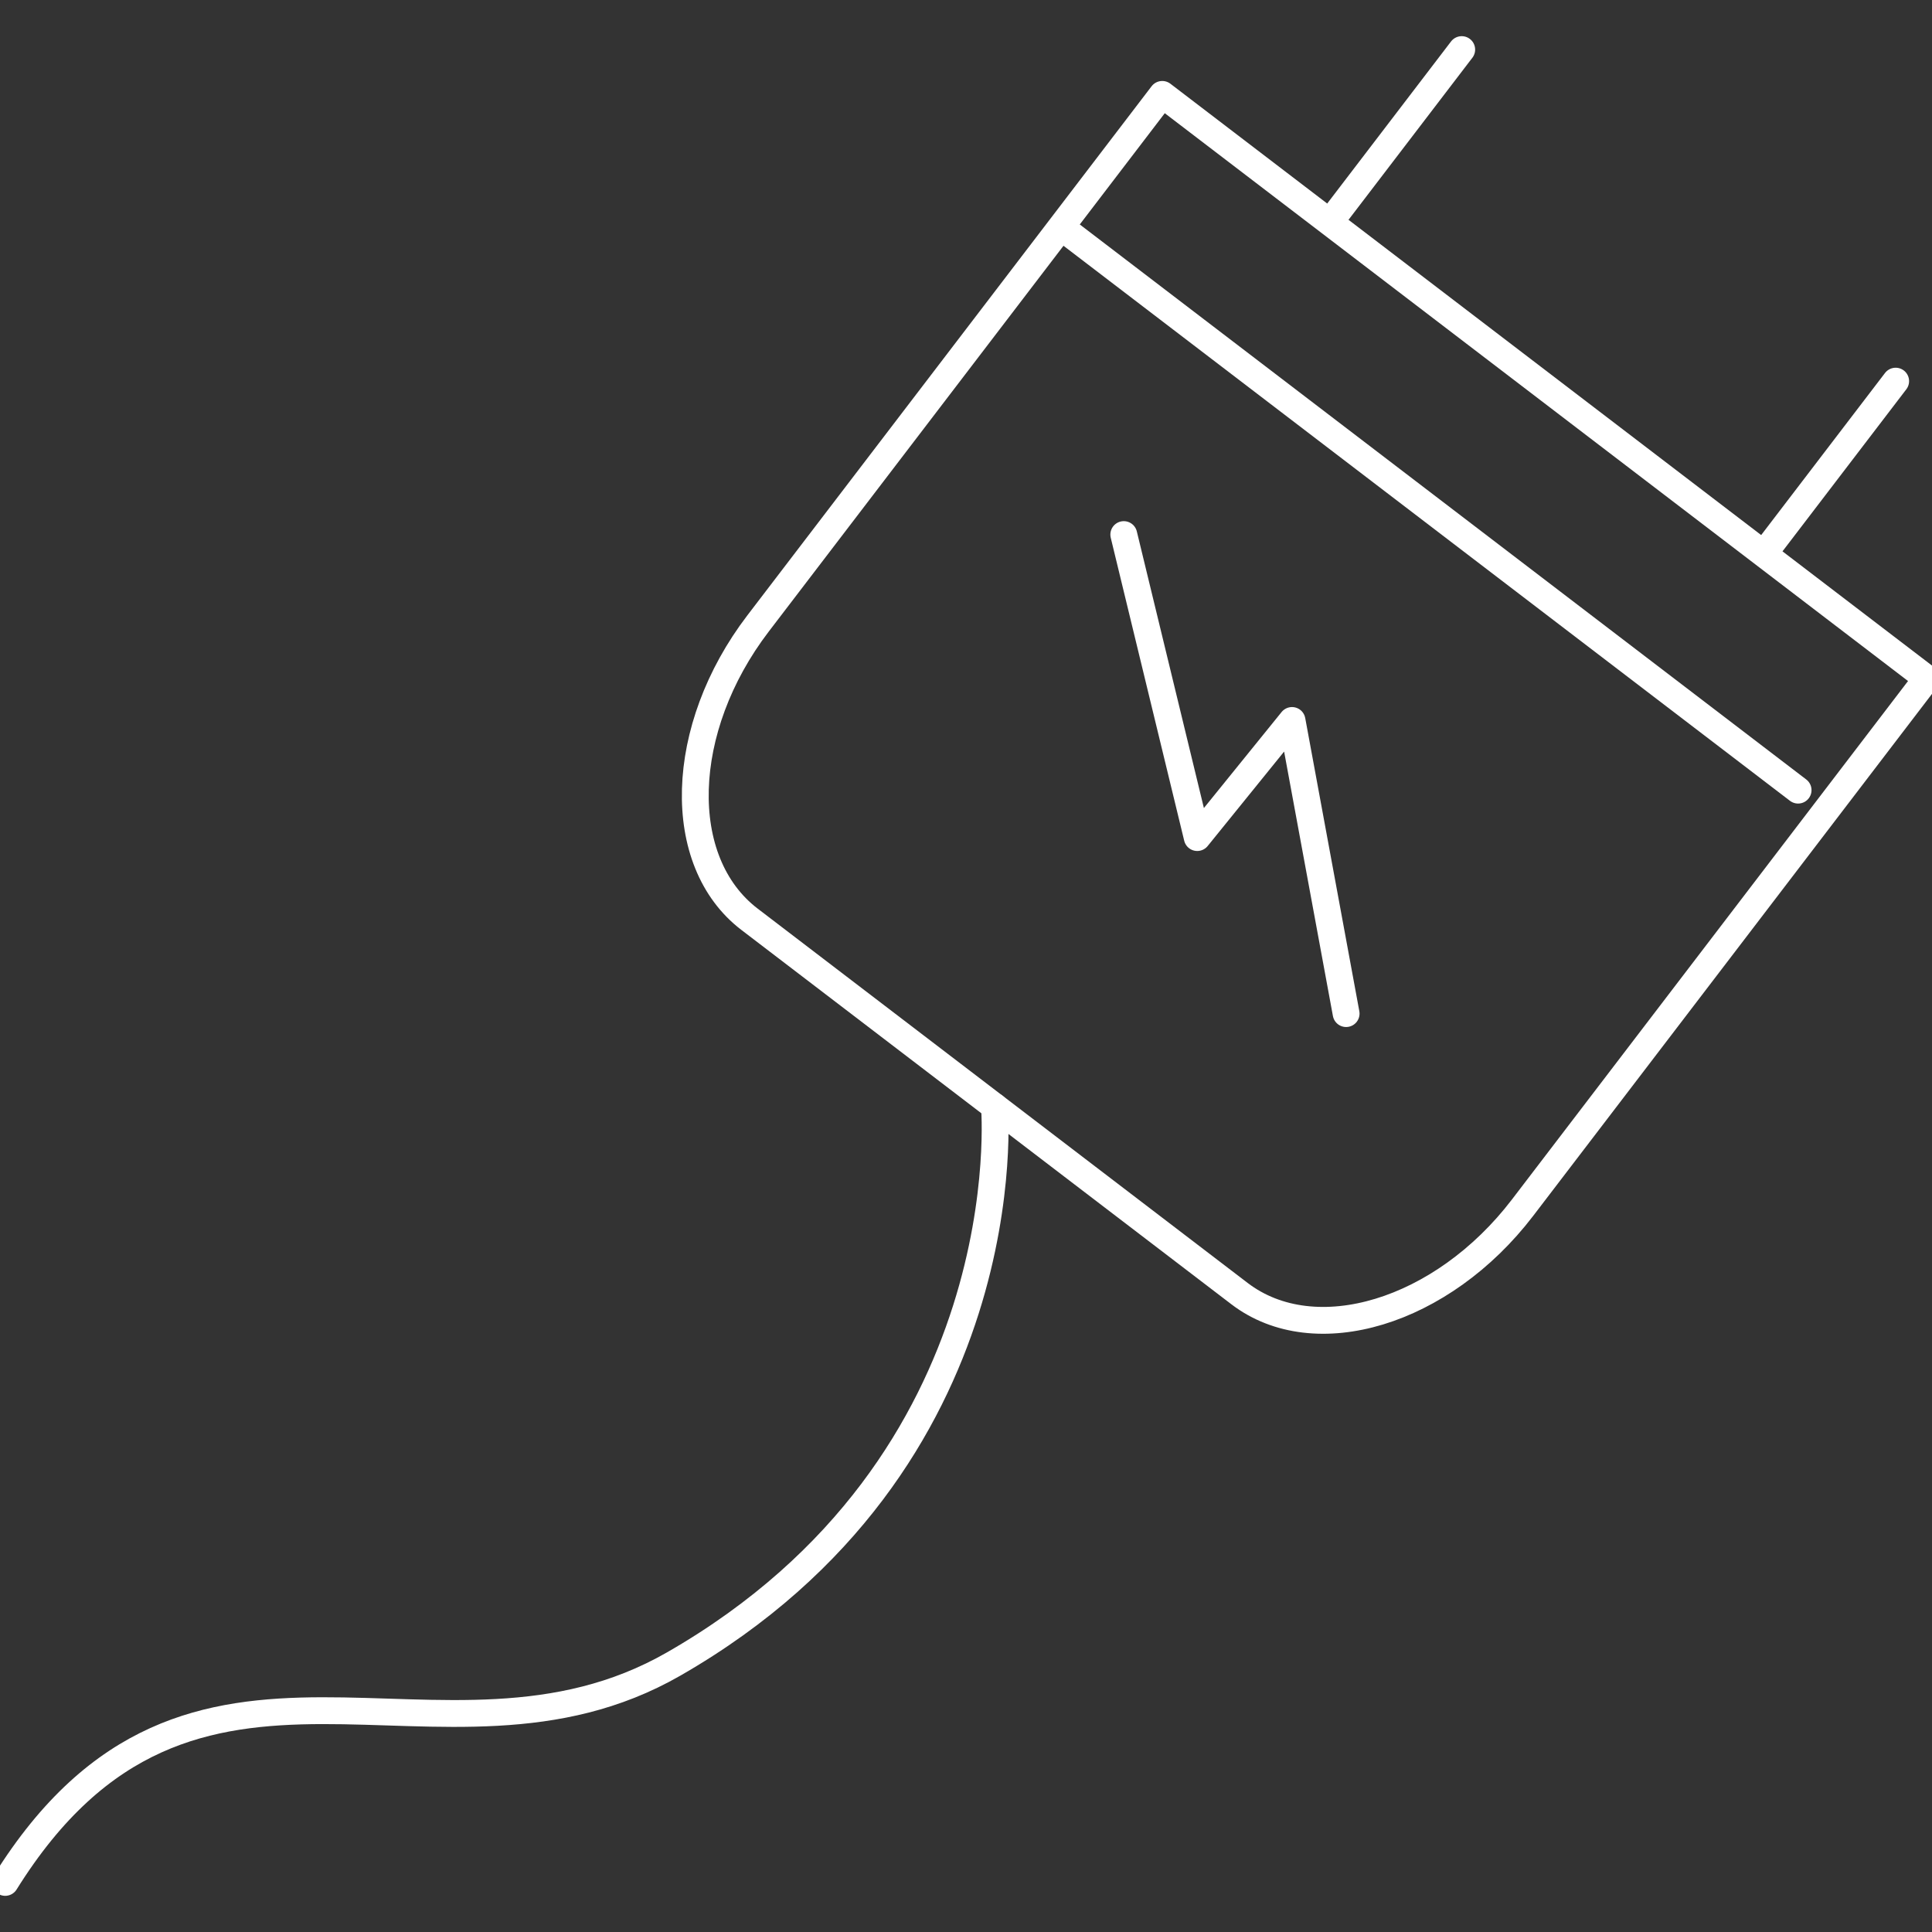
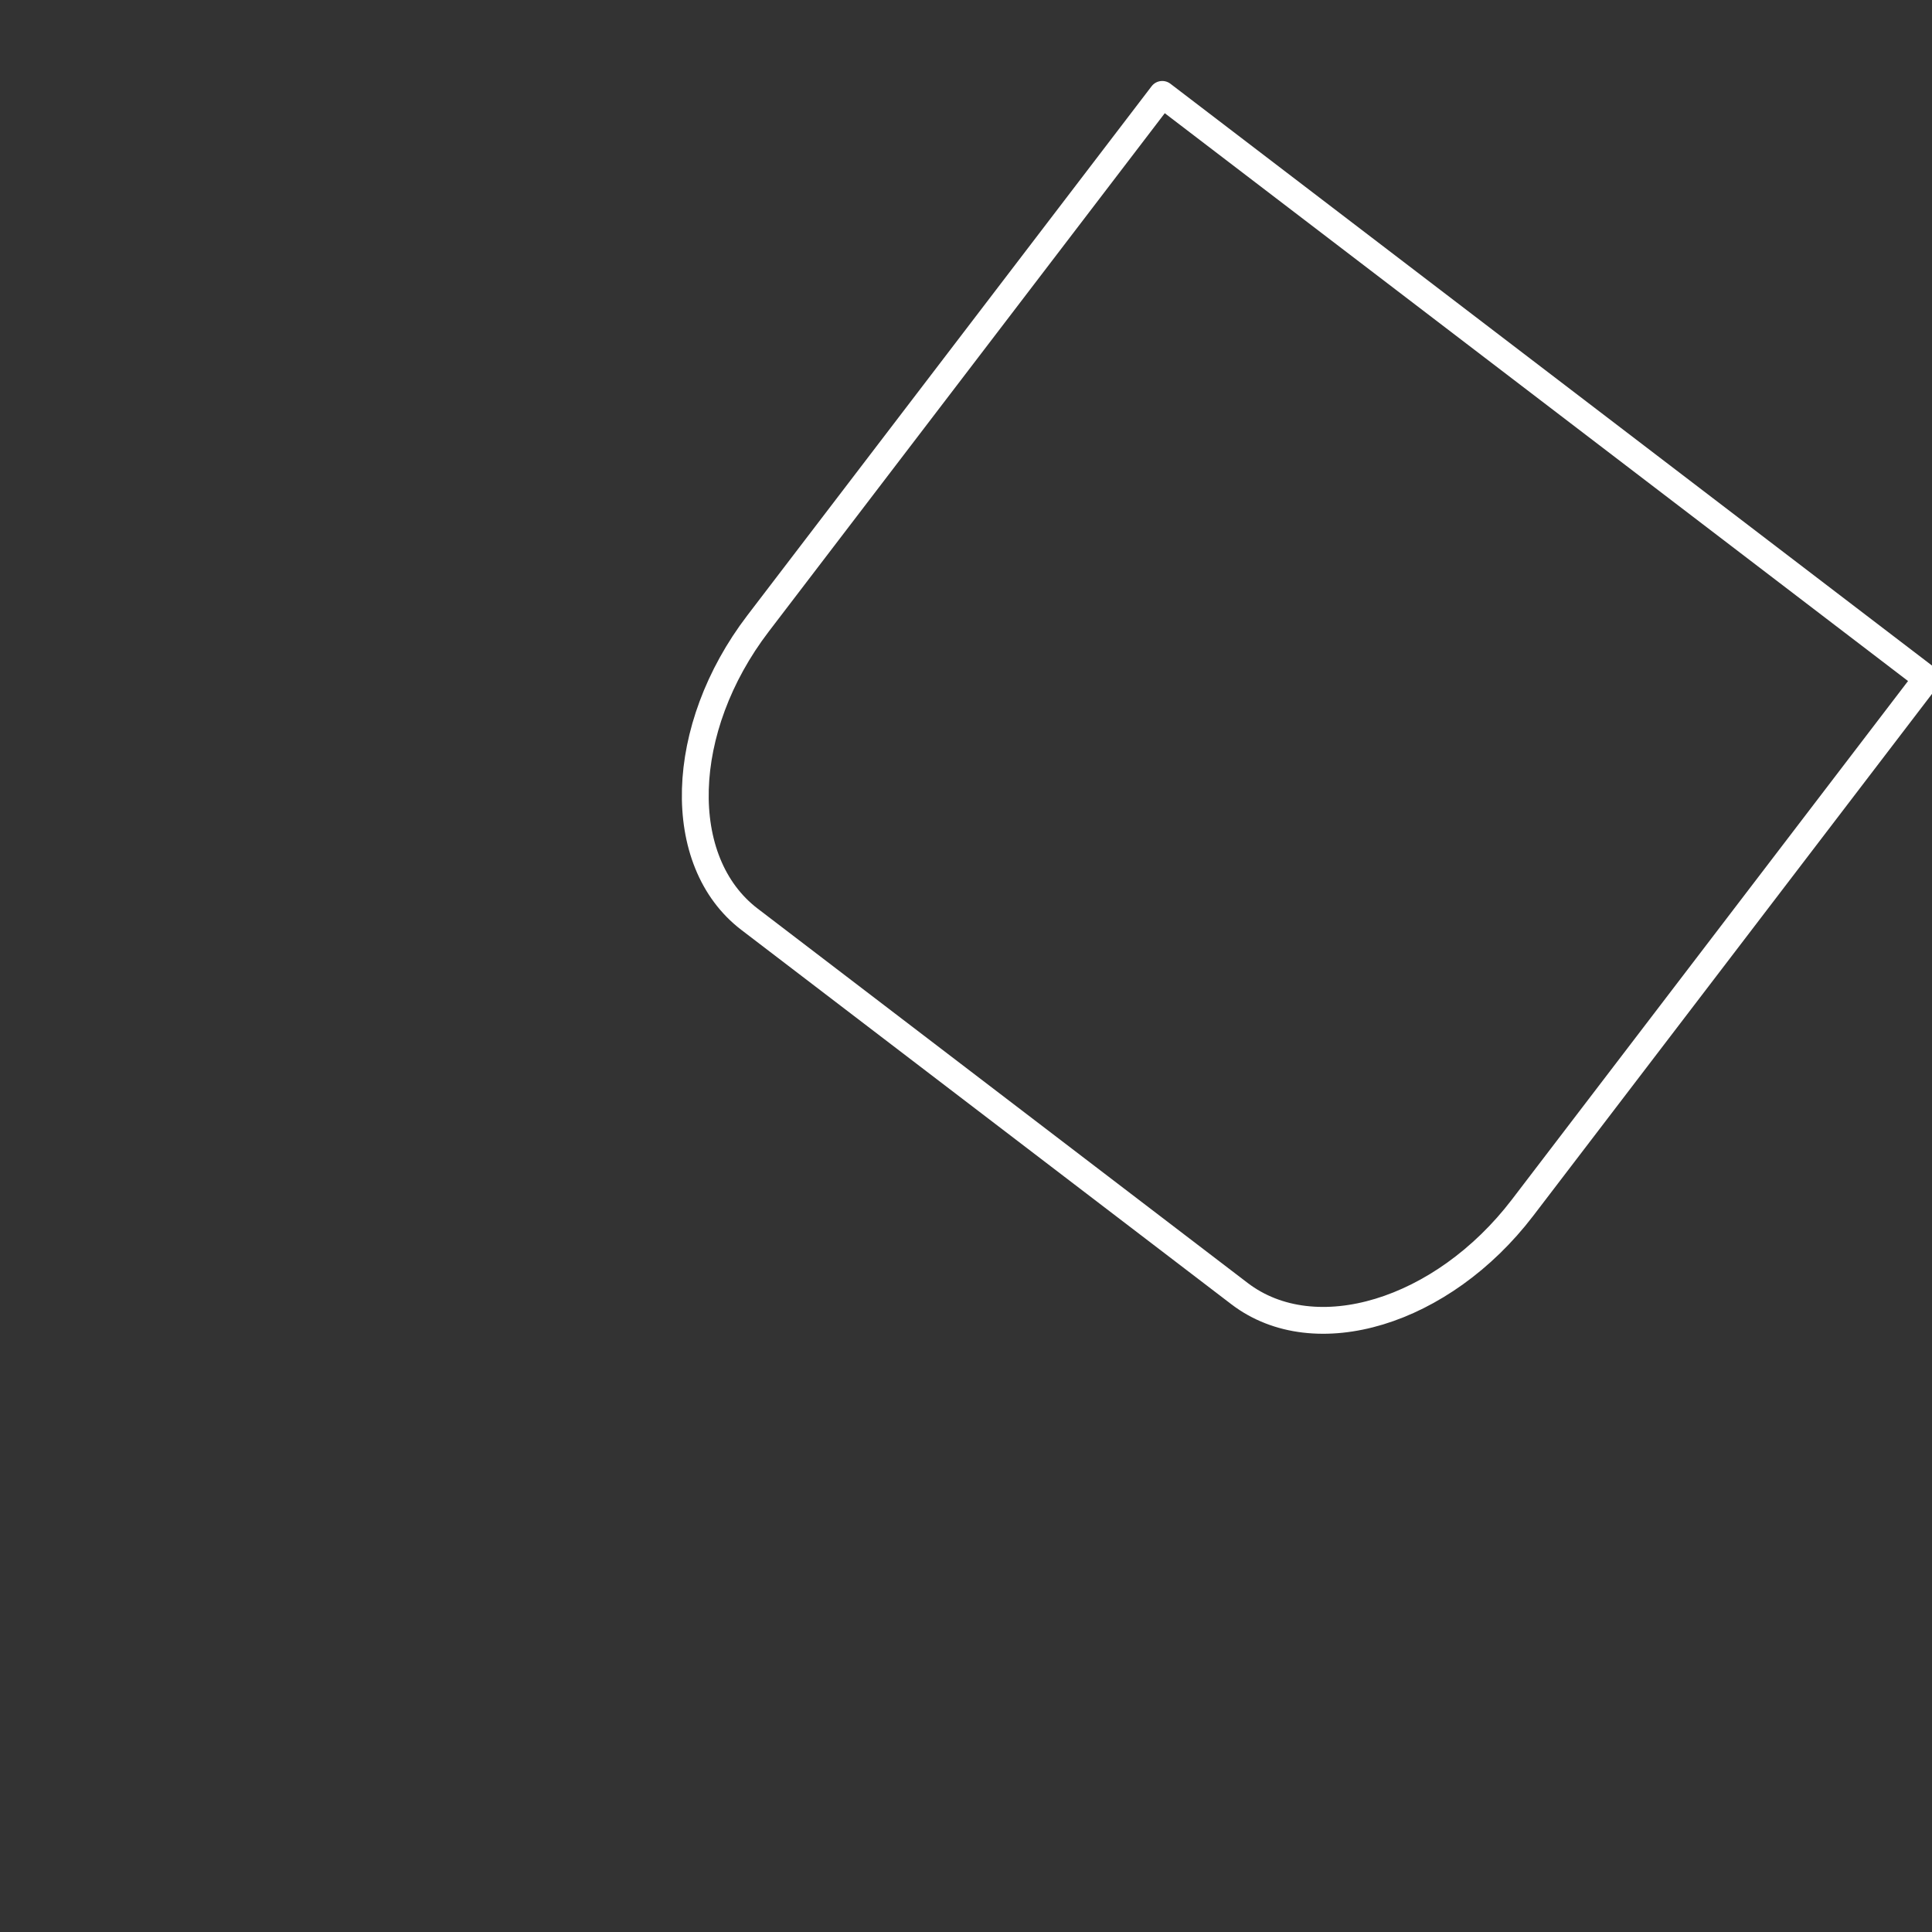
<svg xmlns="http://www.w3.org/2000/svg" version="1.1" id="Layer_1" x="0px" y="0px" viewBox="0 0 360 360" style="enable-background:new 0 0 360 360;" xml:space="preserve">
  <rect x="0" y="0" width="360" height="360" fill="#333333" stroke="none" />
  <style type="text/css">
	.st0{fill:none;stroke:#FFFFFF;stroke-width:5;stroke-linecap:round;stroke-linejoin:round;stroke-miterlimit:10;}
	.st1{fill:none;stroke:#FFFFFF;stroke-width:5;stroke-linecap:round;stroke-linejoin:round;}
	.st2{fill:#FFFFFF;}
</style>
  <g>
    <path class="st0" d="M216.57,17.59l-75.33,98.6c-14.94,19.56-15.65,44.35-1.58,55.1l91.3,69.75c14.07,10.75,37.81,3.54,52.75-16.01   l75.33-98.6L216.57,17.59z" />
-     <line class="st0" x1="272.37" y1="9.24" x2="249.4" y2="39.3" />
-     <line class="st0" x1="353.23" y1="71.02" x2="330.26" y2="101.08" />
-     <path class="st0" d="M185.3,206.17c0,0,5.73,66.33-59.78,103.9c-43.52,24.97-89.61-15.36-124.55,40.69" />
-     <line class="st0" x1="199.33" y1="43.54" x2="335.05" y2="147.23" />
-     <polyline class="st0" points="209.4,99.61 223.09,156.07 240.75,134.25 250.83,188.87  " />
  </g>
</svg>